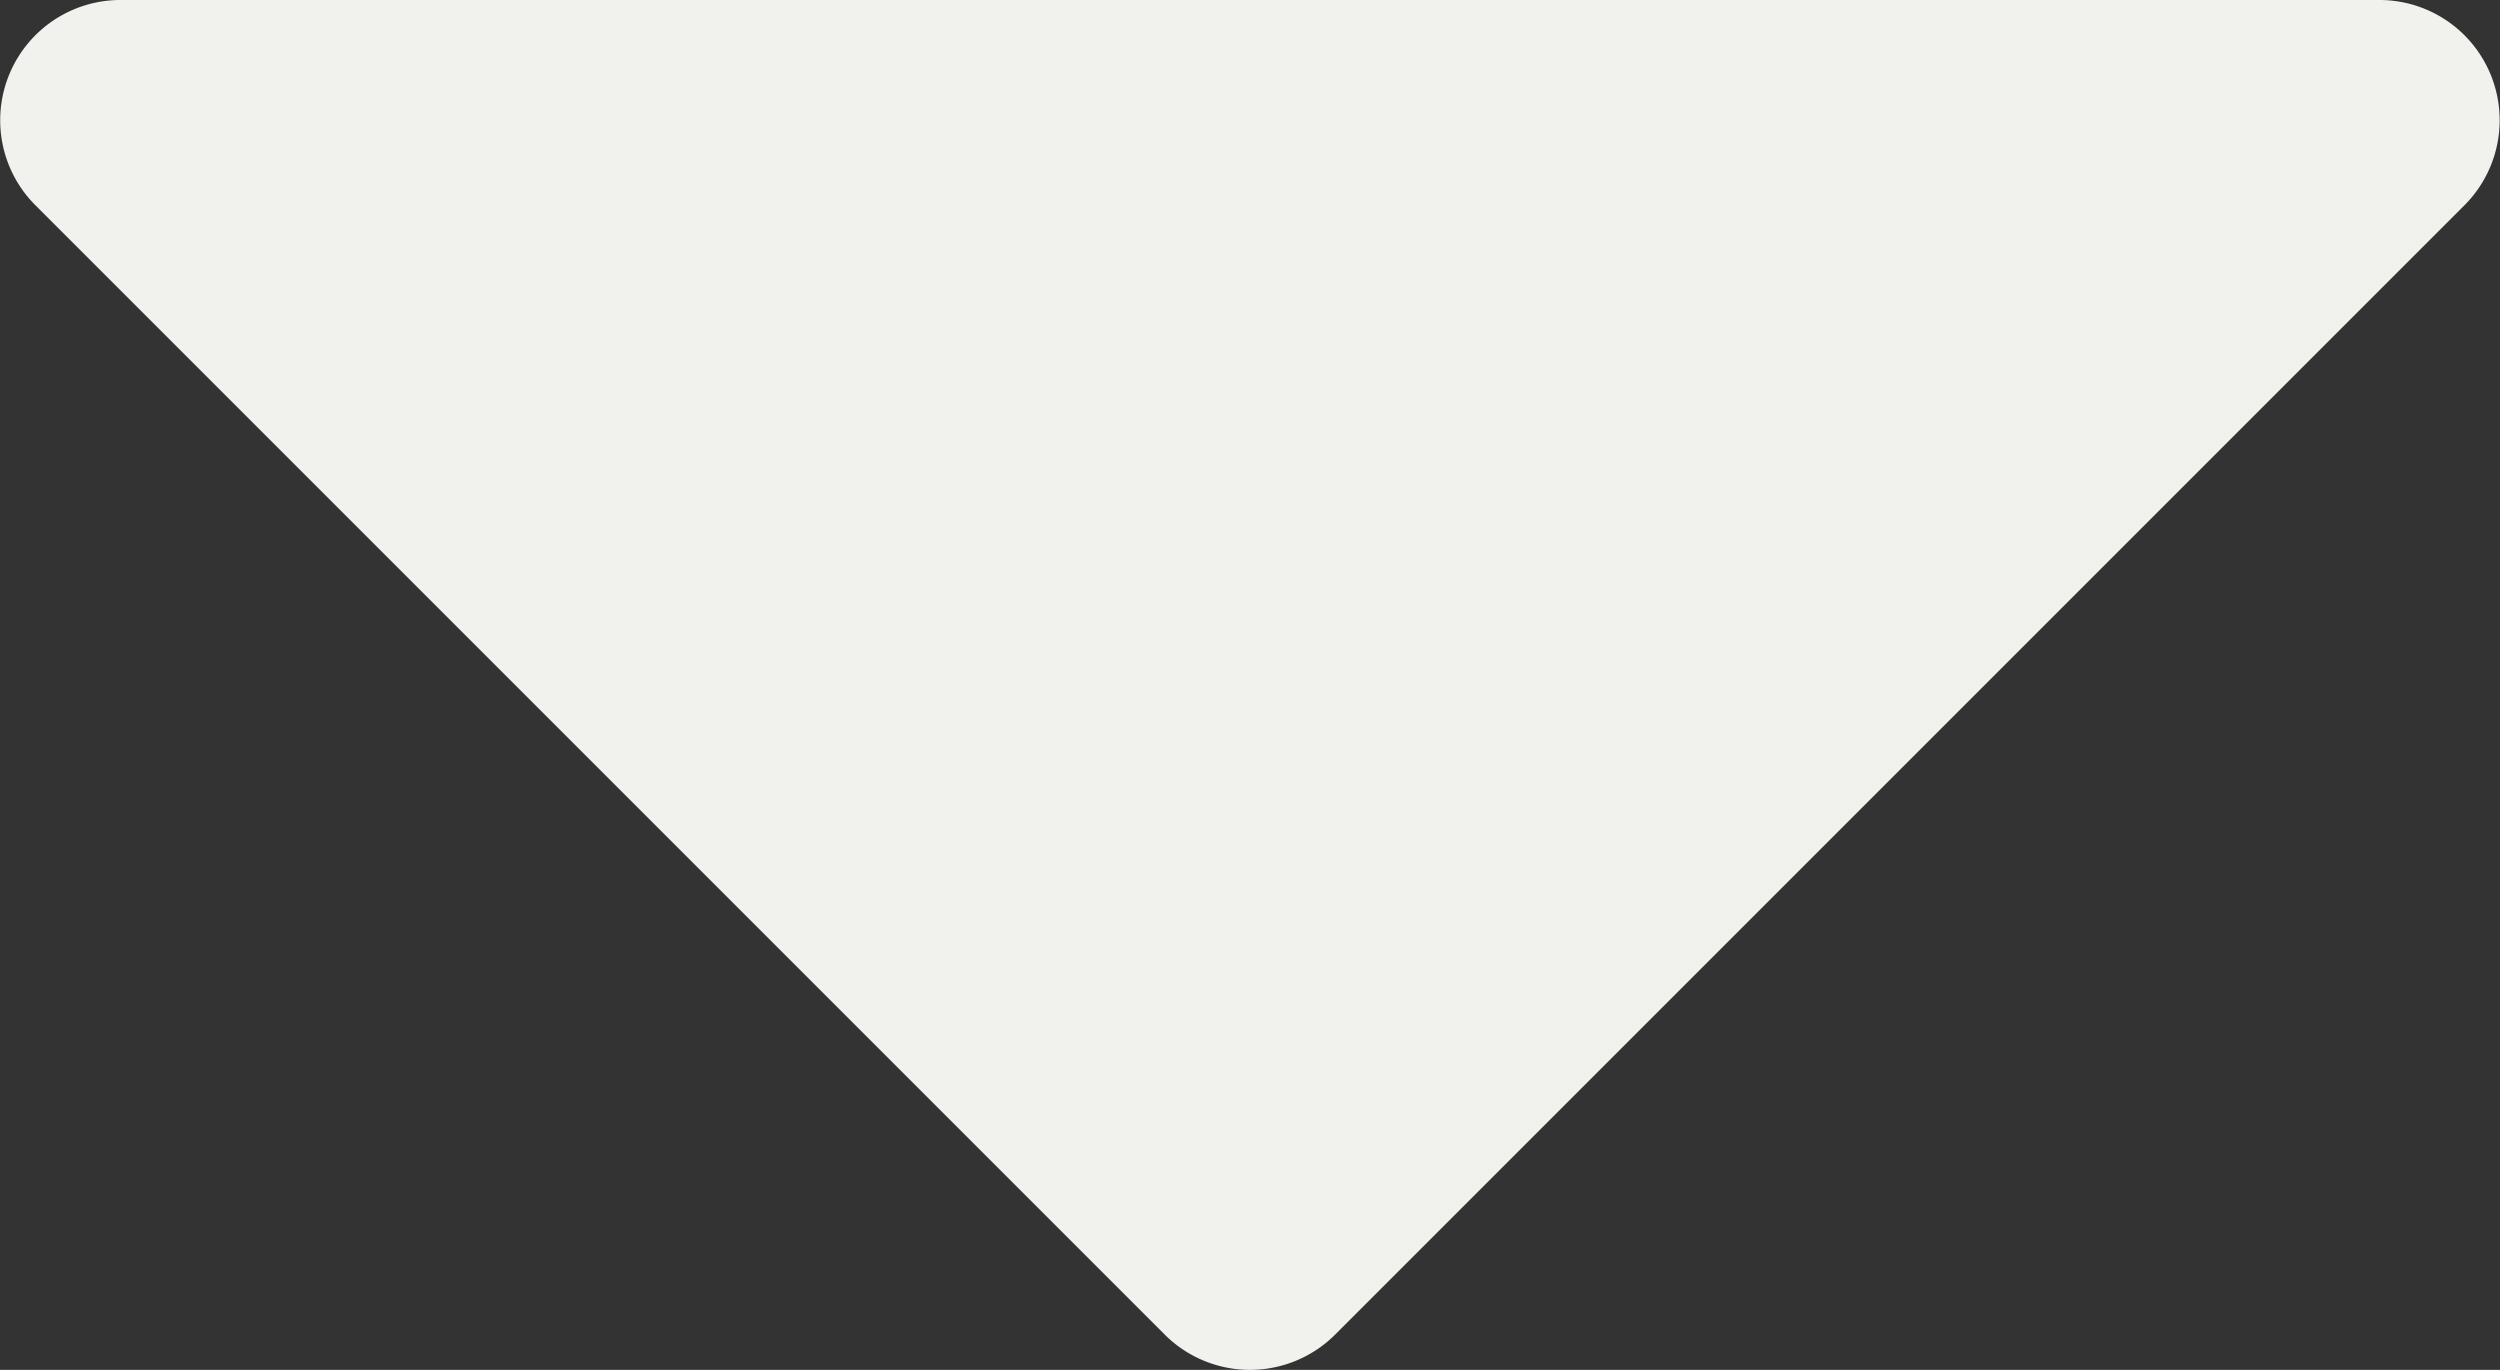
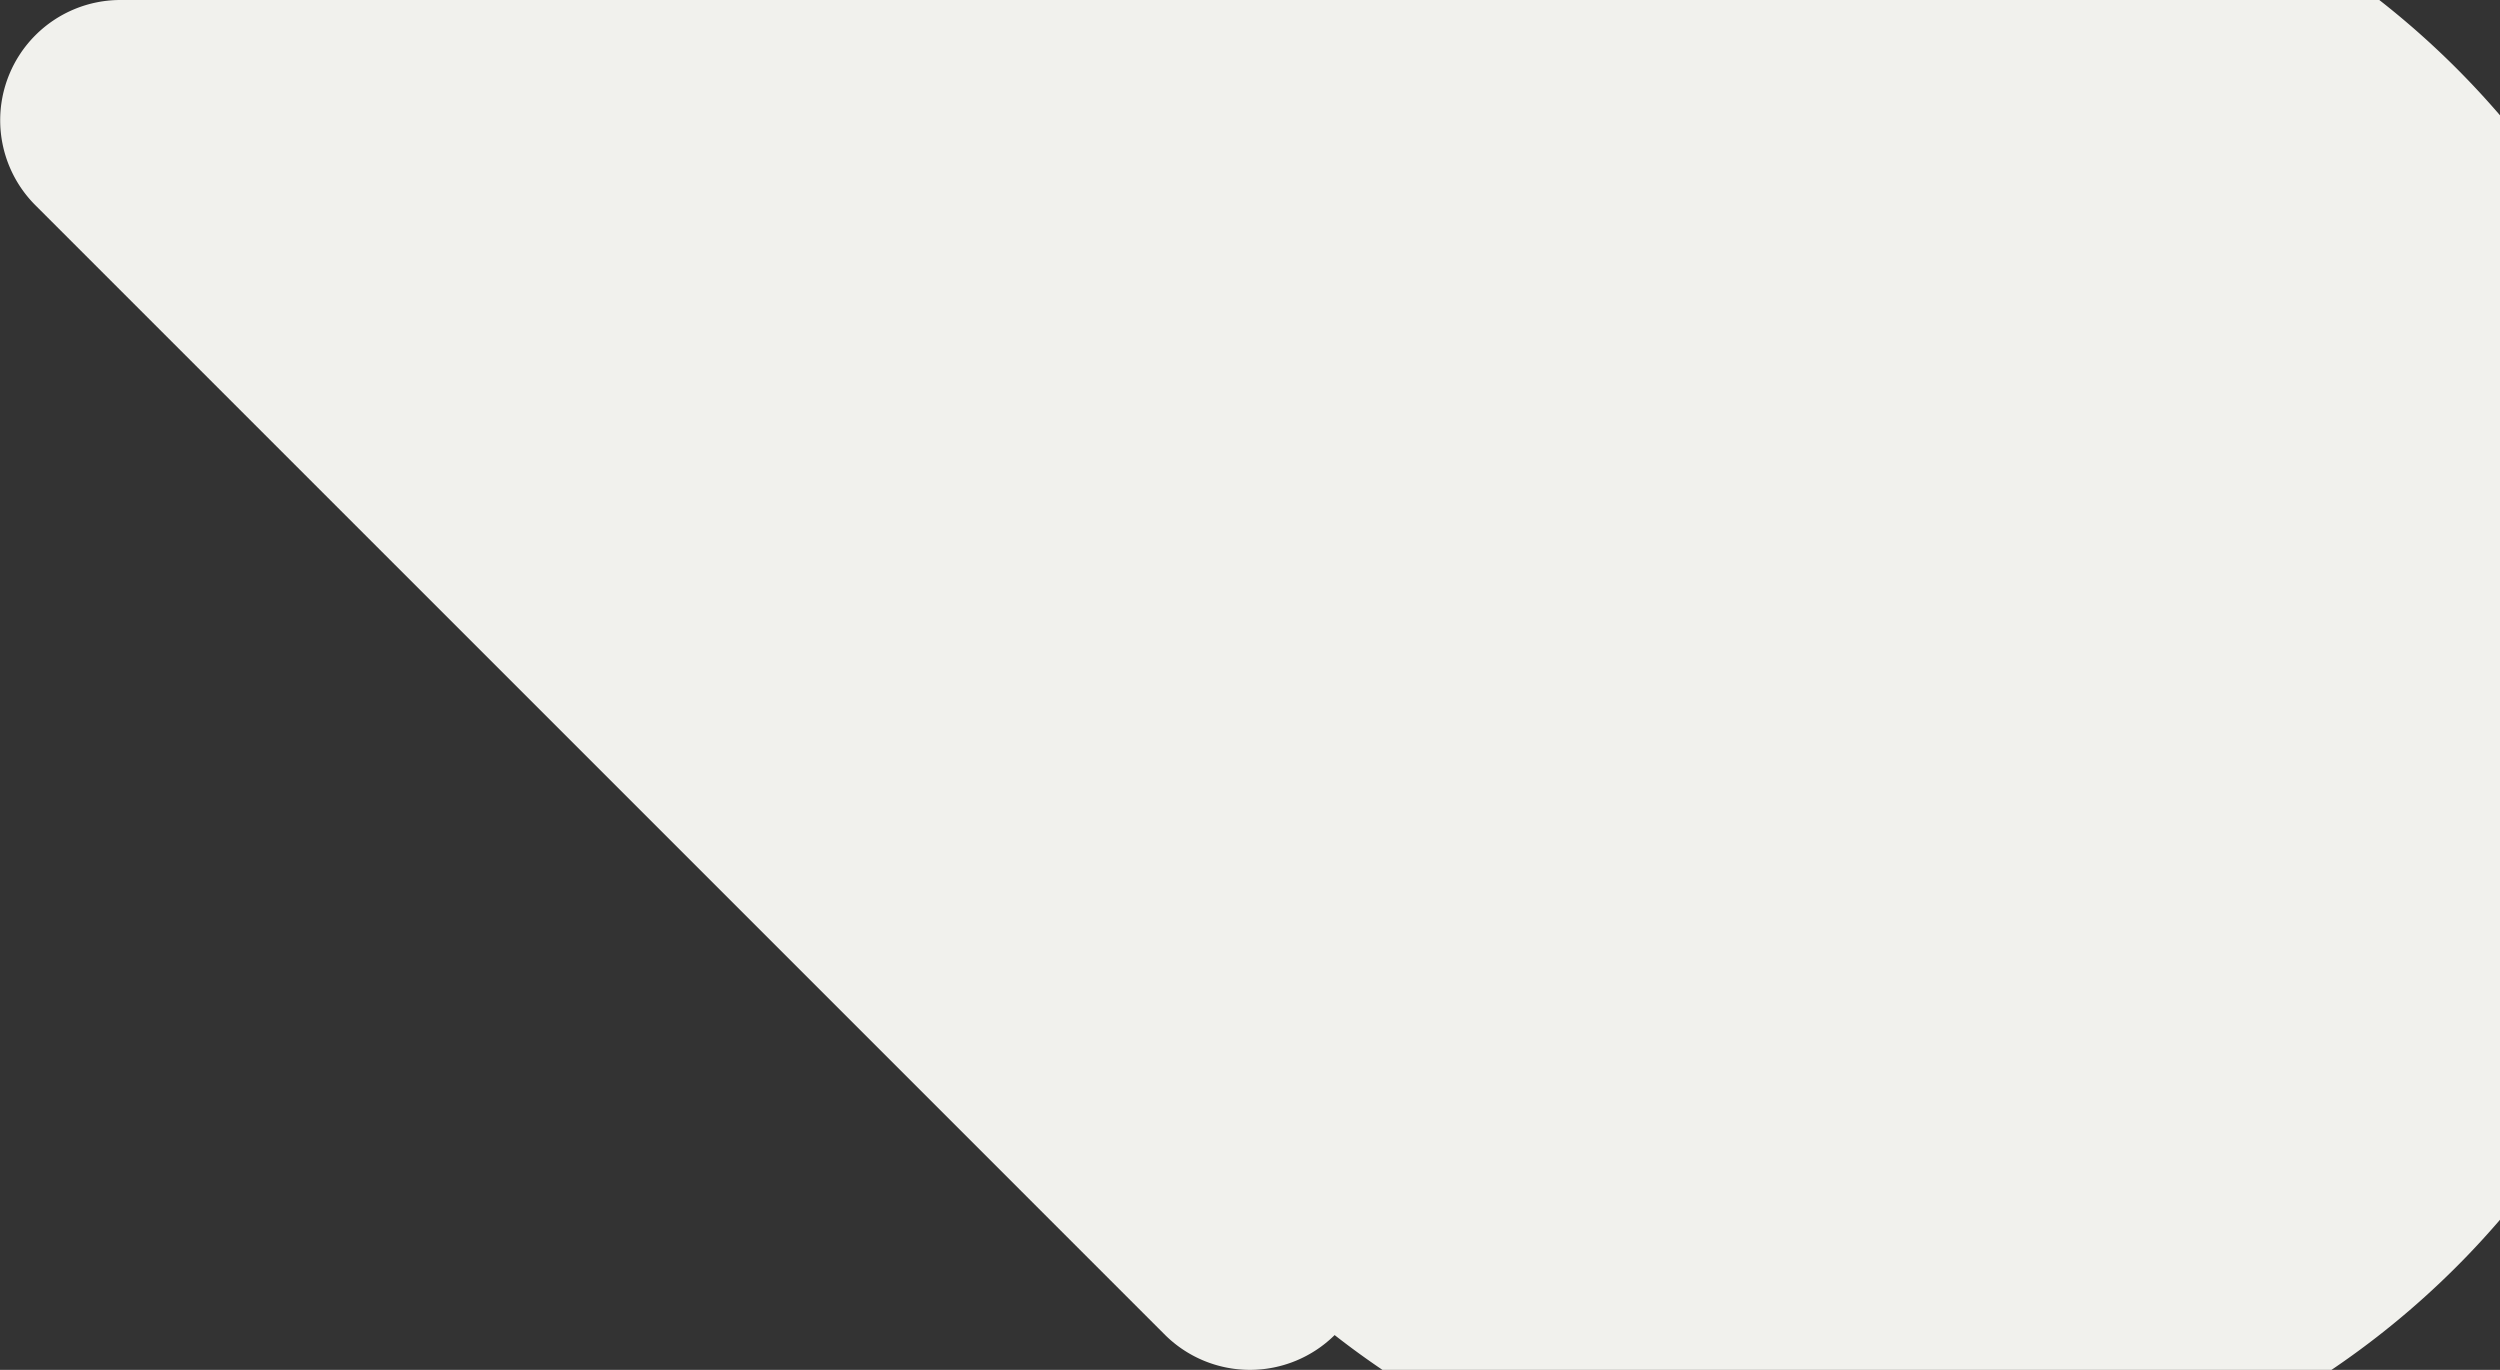
<svg xmlns="http://www.w3.org/2000/svg" width="16.881" height="9.25" viewBox="0 0 16.881 9.25">
  <rect x="0" y="0" width="16.881" height="9.25" fill="#333333" stroke="none" />
-   <path id="Path_10" data-name="Path 10" d="M16.066,28.017H.814a.812.812,0,0,0-.572,1.389l7.626,7.626a.814.814,0,0,0,1.144,0l7.626-7.626A.812.812,0,0,0,16.066,28.017Z" transform="translate(0 -28.017)" fill="#f1f1ed" />
+   <path id="Path_10" data-name="Path 10" d="M16.066,28.017H.814a.812.812,0,0,0-.572,1.389l7.626,7.626a.814.814,0,0,0,1.144,0A.812.812,0,0,0,16.066,28.017Z" transform="translate(0 -28.017)" fill="#f1f1ed" />
</svg>